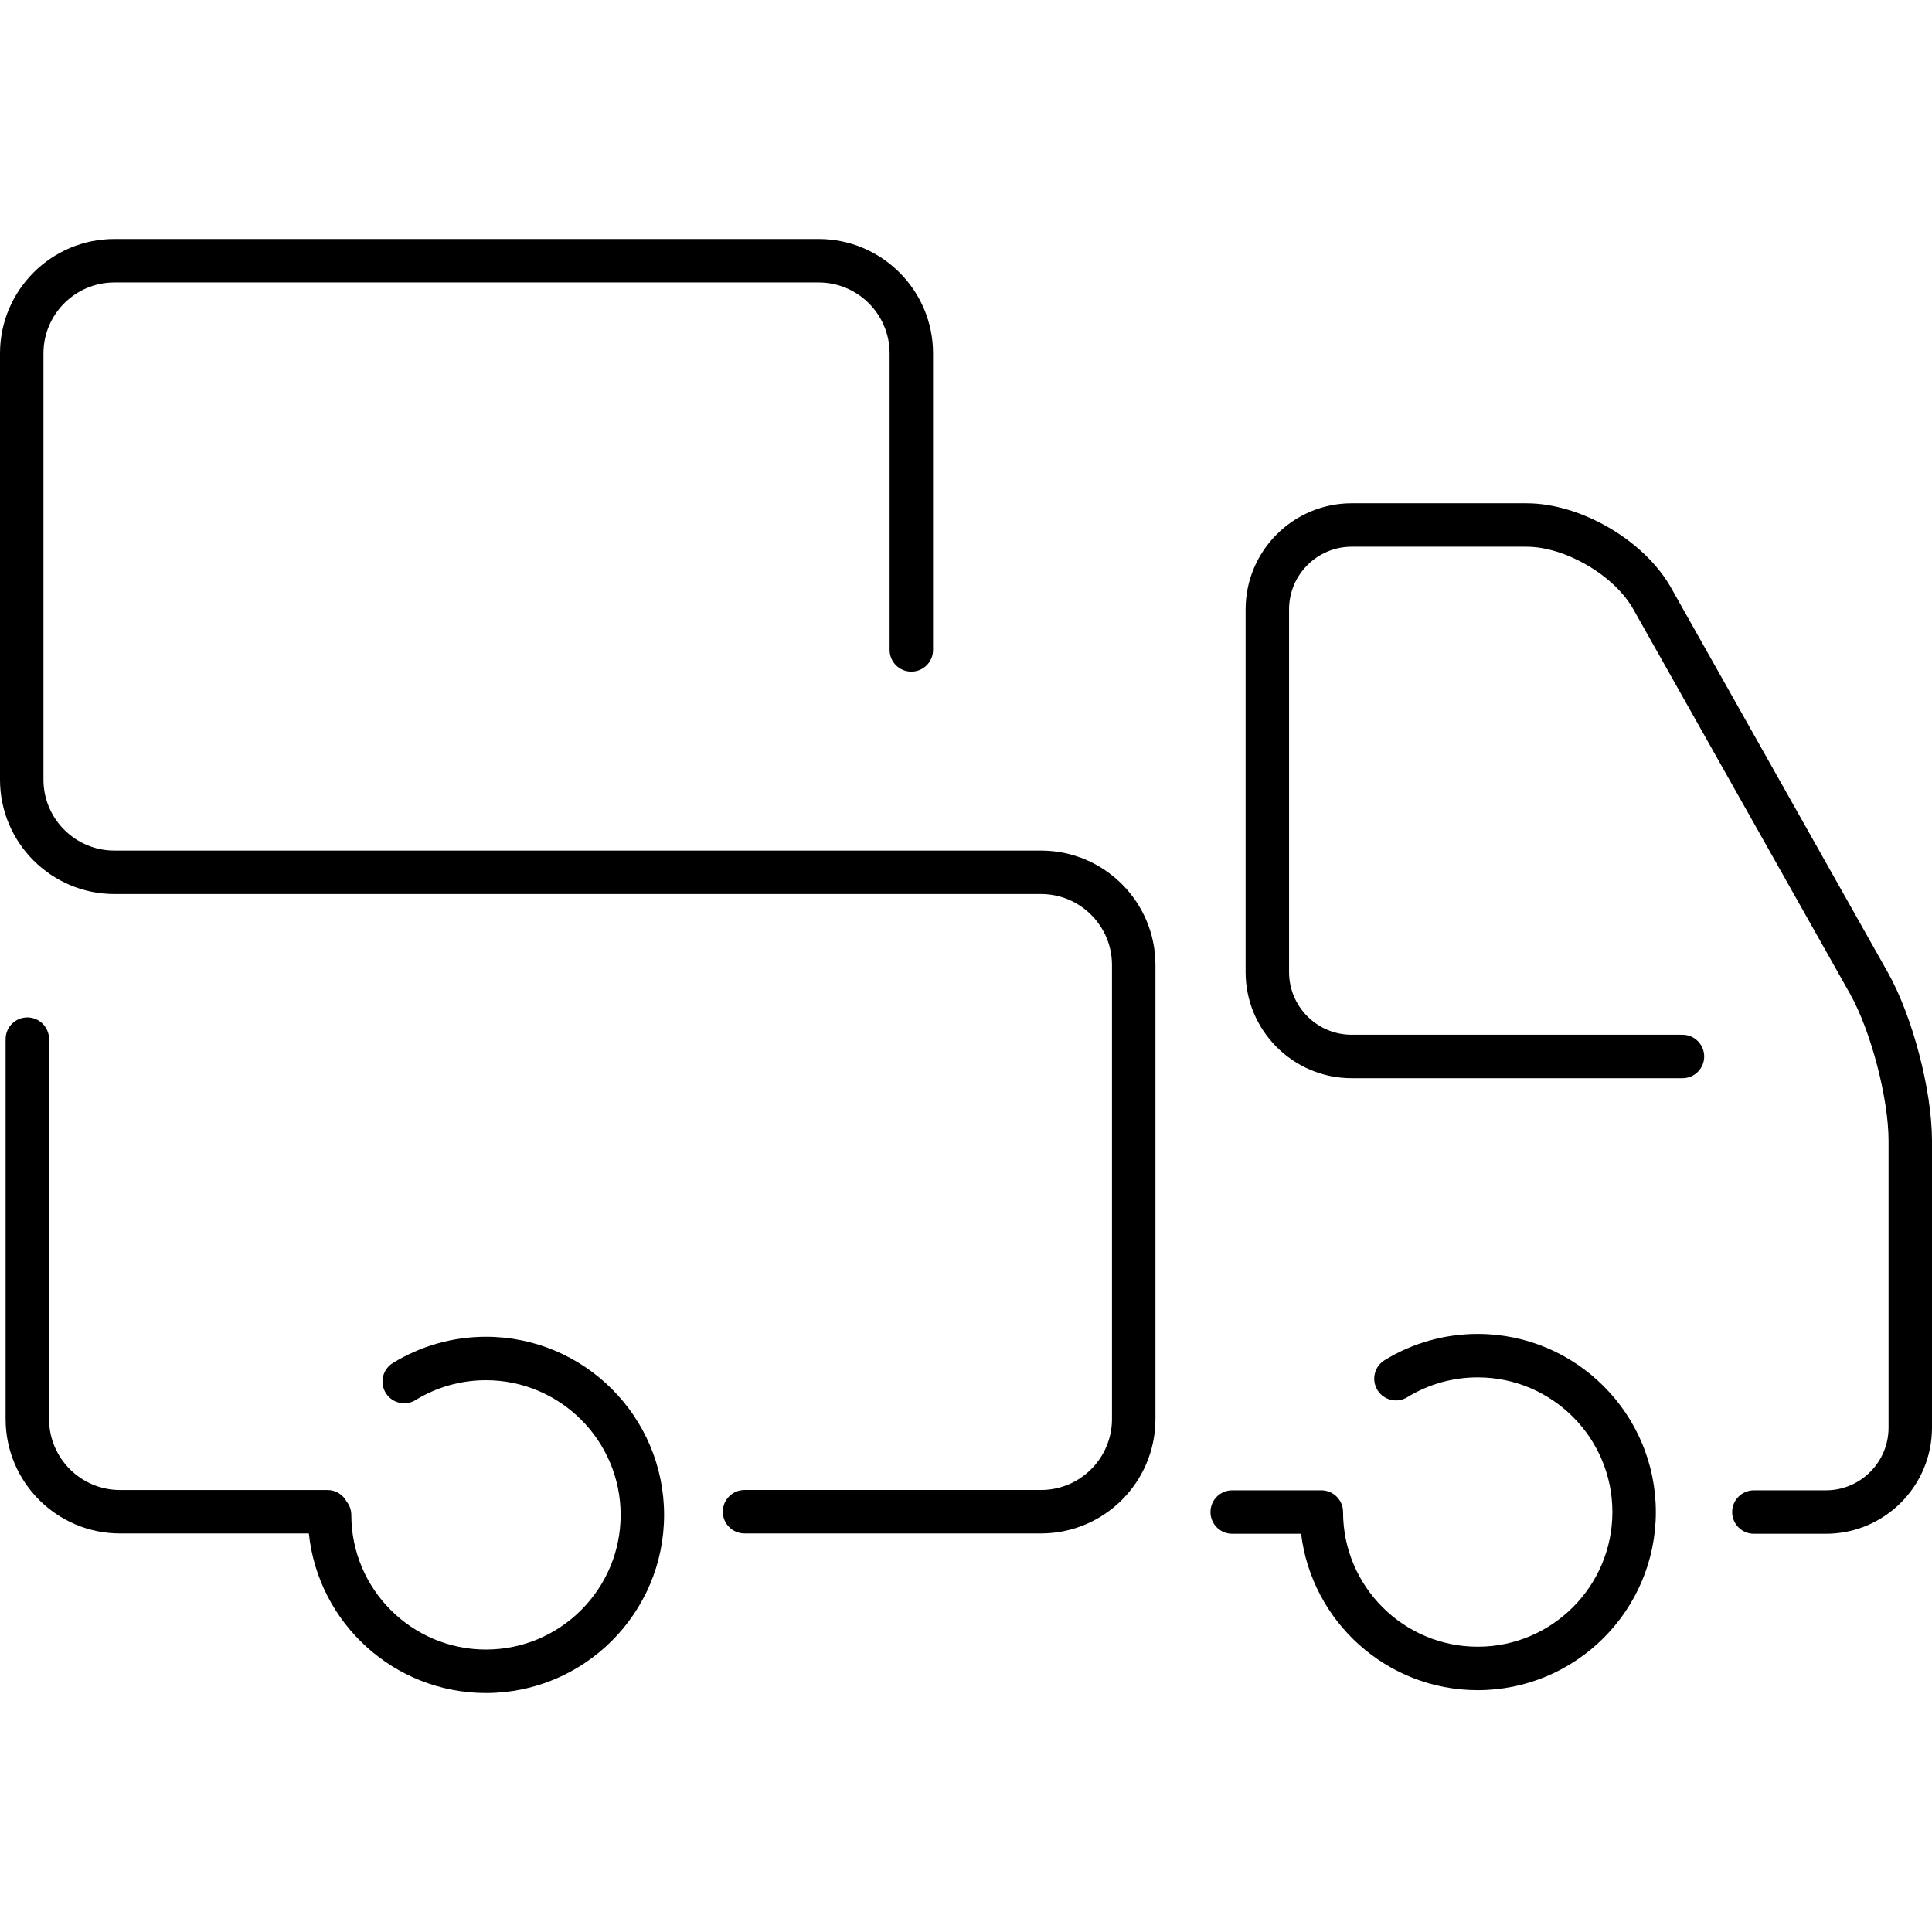
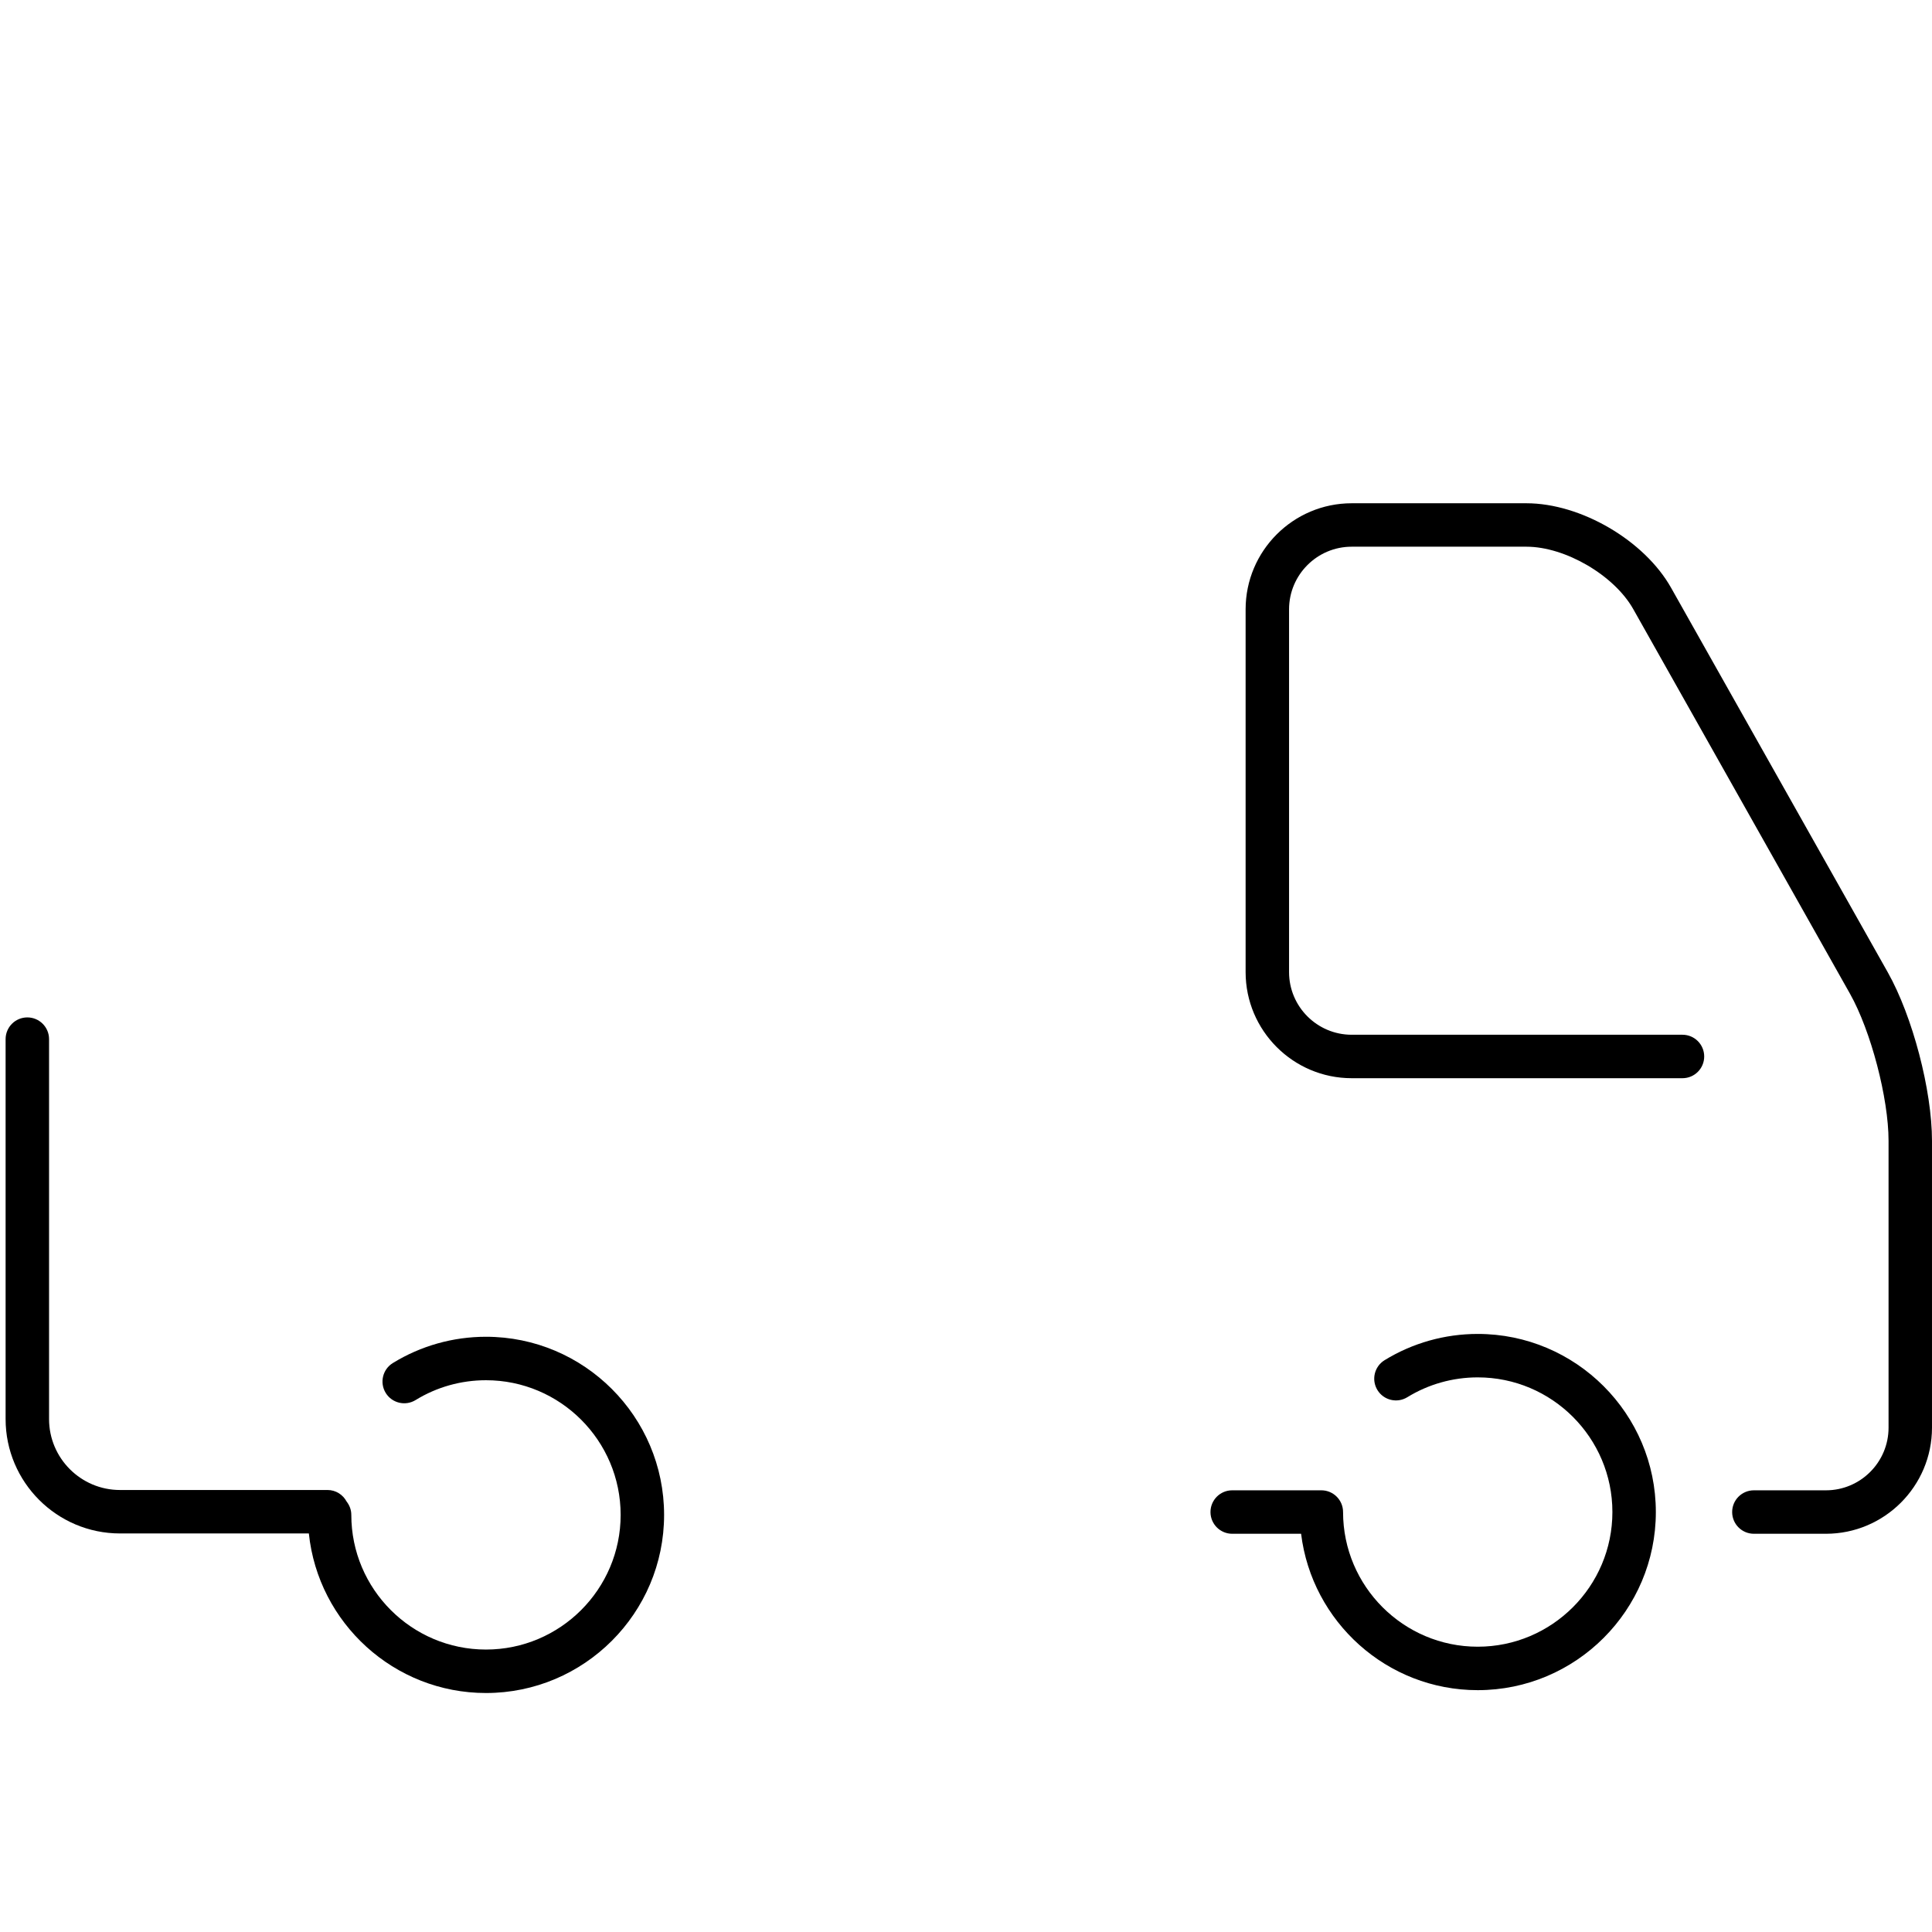
<svg xmlns="http://www.w3.org/2000/svg" version="1.1" id="Capa_1" x="0px" y="0px" width="378.16px" height="378.16px" viewBox="0 0 378.16 378.16" style="enable-background:new 0 0 378.16 378.16;" xml:space="preserve">
  <g>
    <g>
      <path d="M357.396,300.212h-14.1c-2.348,0-4.252-1.904-4.252-4.252c0-2.349,1.904-4.253,4.252-4.253h14.1    c6.76,0,12.26-5.499,12.26-12.261v-56.144c0-8.348-3.461-21.542-7.559-28.812l-42.408-75.259    c-3.732-6.627-13.311-12.222-20.914-12.222h-34.201c-6.76,0-12.26,5.499-12.26,12.261v71.006c0,6.76,5.498,12.261,12.26,12.261    h64.746c2.35,0,4.252,1.904,4.252,4.253c0,2.348-1.902,4.252-4.252,4.252h-64.746c-11.449,0-20.764-9.314-20.764-20.765v-71.005    c0-11.45,9.314-20.766,20.764-20.766h34.201c10.652,0,23.094,7.271,28.32,16.552l42.408,75.257    c4.854,8.61,8.656,23.101,8.656,32.988v56.146C378.16,290.897,368.846,300.212,357.396,300.212z" />
    </g>
    <path d="M289.242,261.097c-6.455,0-12.76,1.778-18.232,5.141c-2,1.229-2.625,3.847-1.396,5.848c1.232,2.002,3.85,2.626,5.85,1.396   c4.133-2.539,8.896-3.882,13.779-3.882c14.533,0,26.359,11.825,26.359,26.359s-11.826,26.359-26.359,26.359   c-14.535,0-26.359-11.825-26.359-26.359c0-2.349-1.904-4.253-4.252-4.253h-17.447c-2.348,0-4.252,1.904-4.252,4.253   s1.904,4.253,4.252,4.253h13.484c2.105,17.222,16.795,30.611,34.574,30.611c19.223,0,34.863-15.639,34.863-34.862   C324.107,276.736,308.467,261.097,289.242,261.097z" />
    <g>
-       <path d="M203.771,300.147h-58.042c-2.349,0-4.252-1.904-4.252-4.253c0-2.348,1.904-4.252,4.252-4.252h58.04    c7.656,0,13.885-6.229,13.885-13.886v-88.876c0-7.657-6.229-13.886-13.885-13.886H22.391C10.044,174.995,0,164.952,0,152.605    V69.17c0-12.347,10.044-22.391,22.391-22.391h137.849c12.347,0,22.39,10.044,22.39,22.391v58.041c0,2.348-1.904,4.252-4.252,4.252    s-4.252-1.904-4.252-4.252V69.17c0-7.657-6.229-13.885-13.885-13.885H22.391c-7.657,0-13.886,6.228-13.886,13.885v83.435    c0,7.657,6.229,13.885,13.886,13.885H203.77c12.348,0,22.391,10.044,22.391,22.391v88.876    C226.16,290.104,216.117,300.147,203.771,300.147z" />
-     </g>
+       </g>
    <path d="M95.122,261.652c-6.458,0-12.761,1.778-18.23,5.143c-2,1.231-2.623,3.849-1.394,5.85c1.233,2.002,3.851,2.626,5.851,1.394   c4.127-2.539,8.89-3.88,13.773-3.88c14.536,0,26.36,11.825,26.36,26.359s-11.826,26.357-26.36,26.357   c-14.534,0-26.358-11.823-26.358-26.357c0-0.988-0.352-1.887-0.916-2.609c-0.717-1.341-2.112-2.264-3.739-2.264H23.487   c-7.657,0-13.885-6.229-13.885-13.886v-74.365c0-2.348-1.904-4.252-4.253-4.252c-2.348,0-4.252,1.904-4.252,4.252v74.365   c0,12.347,10.044,22.391,22.391,22.391h36.965c1.822,17.522,16.674,31.231,34.67,31.231c19.224,0,34.863-15.64,34.863-34.863   C129.985,277.292,114.346,261.652,95.122,261.652z" />
  </g>
  <g>
</g>
  <g>
</g>
  <g>
</g>
  <g>
</g>
  <g>
</g>
  <g>
</g>
  <g>
</g>
  <g>
</g>
  <g>
</g>
  <g>
</g>
  <g>
</g>
  <g>
</g>
  <g>
</g>
  <g>
</g>
  <g>
</g>
</svg>